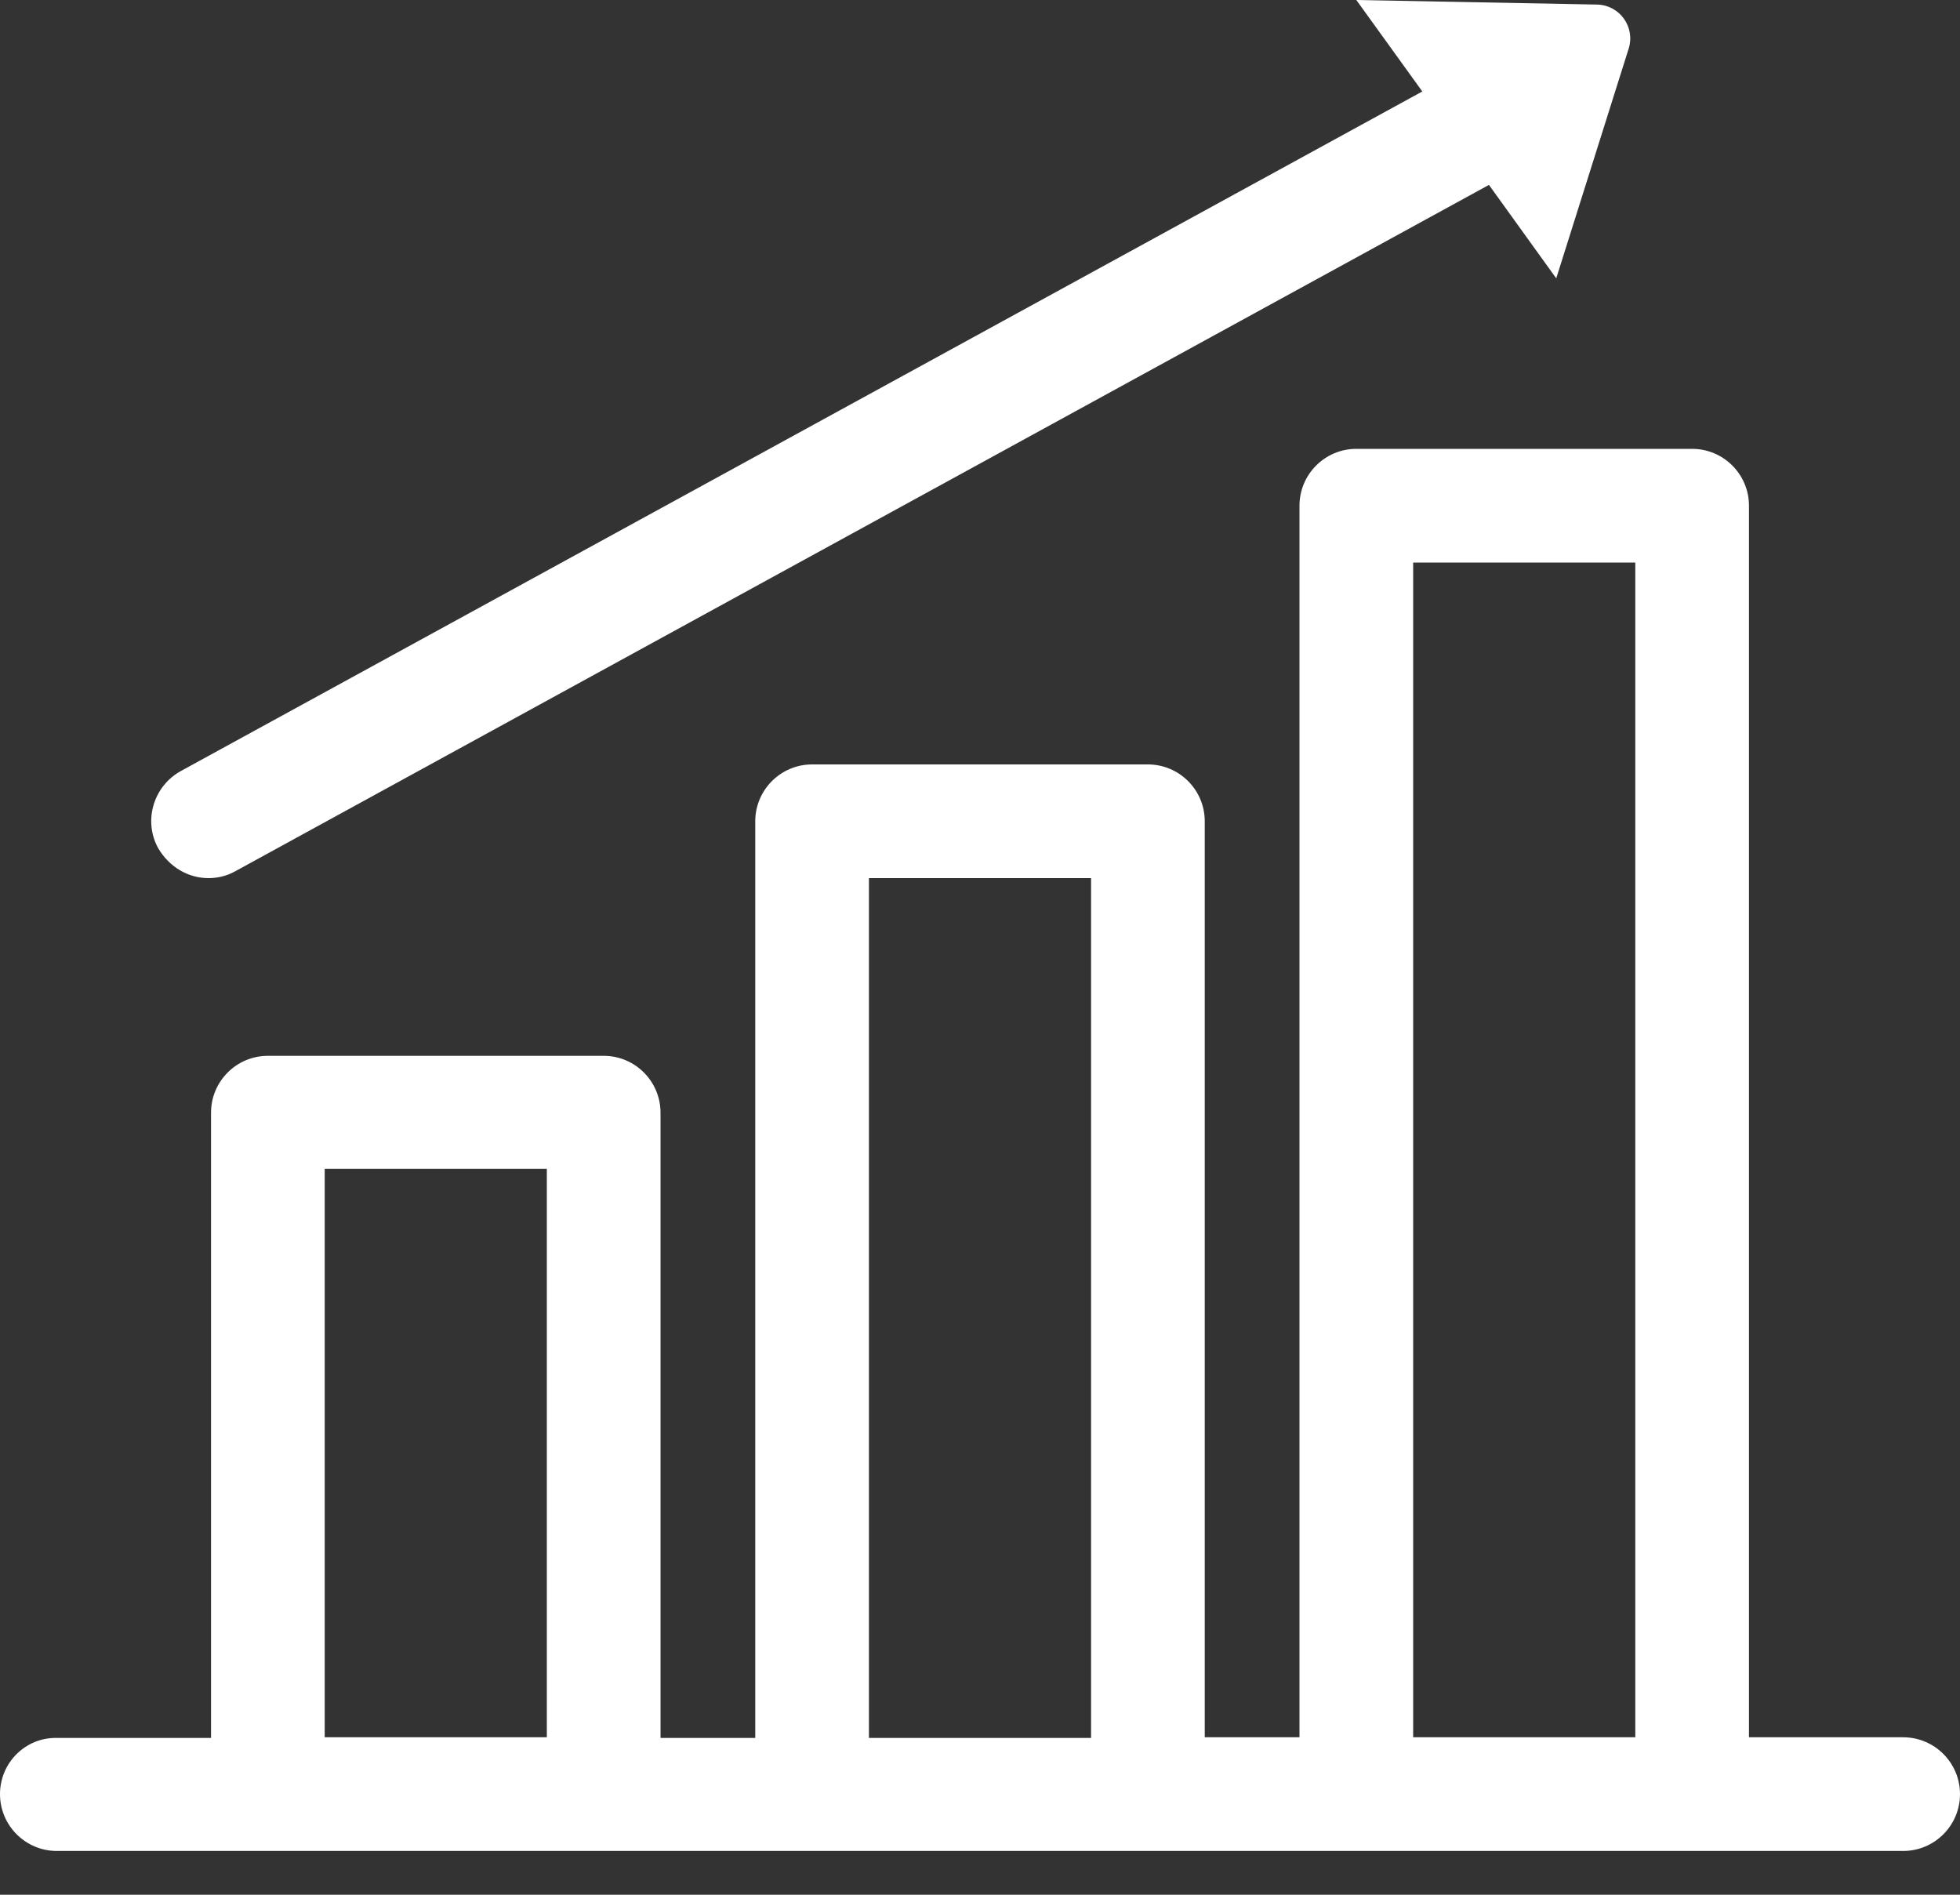
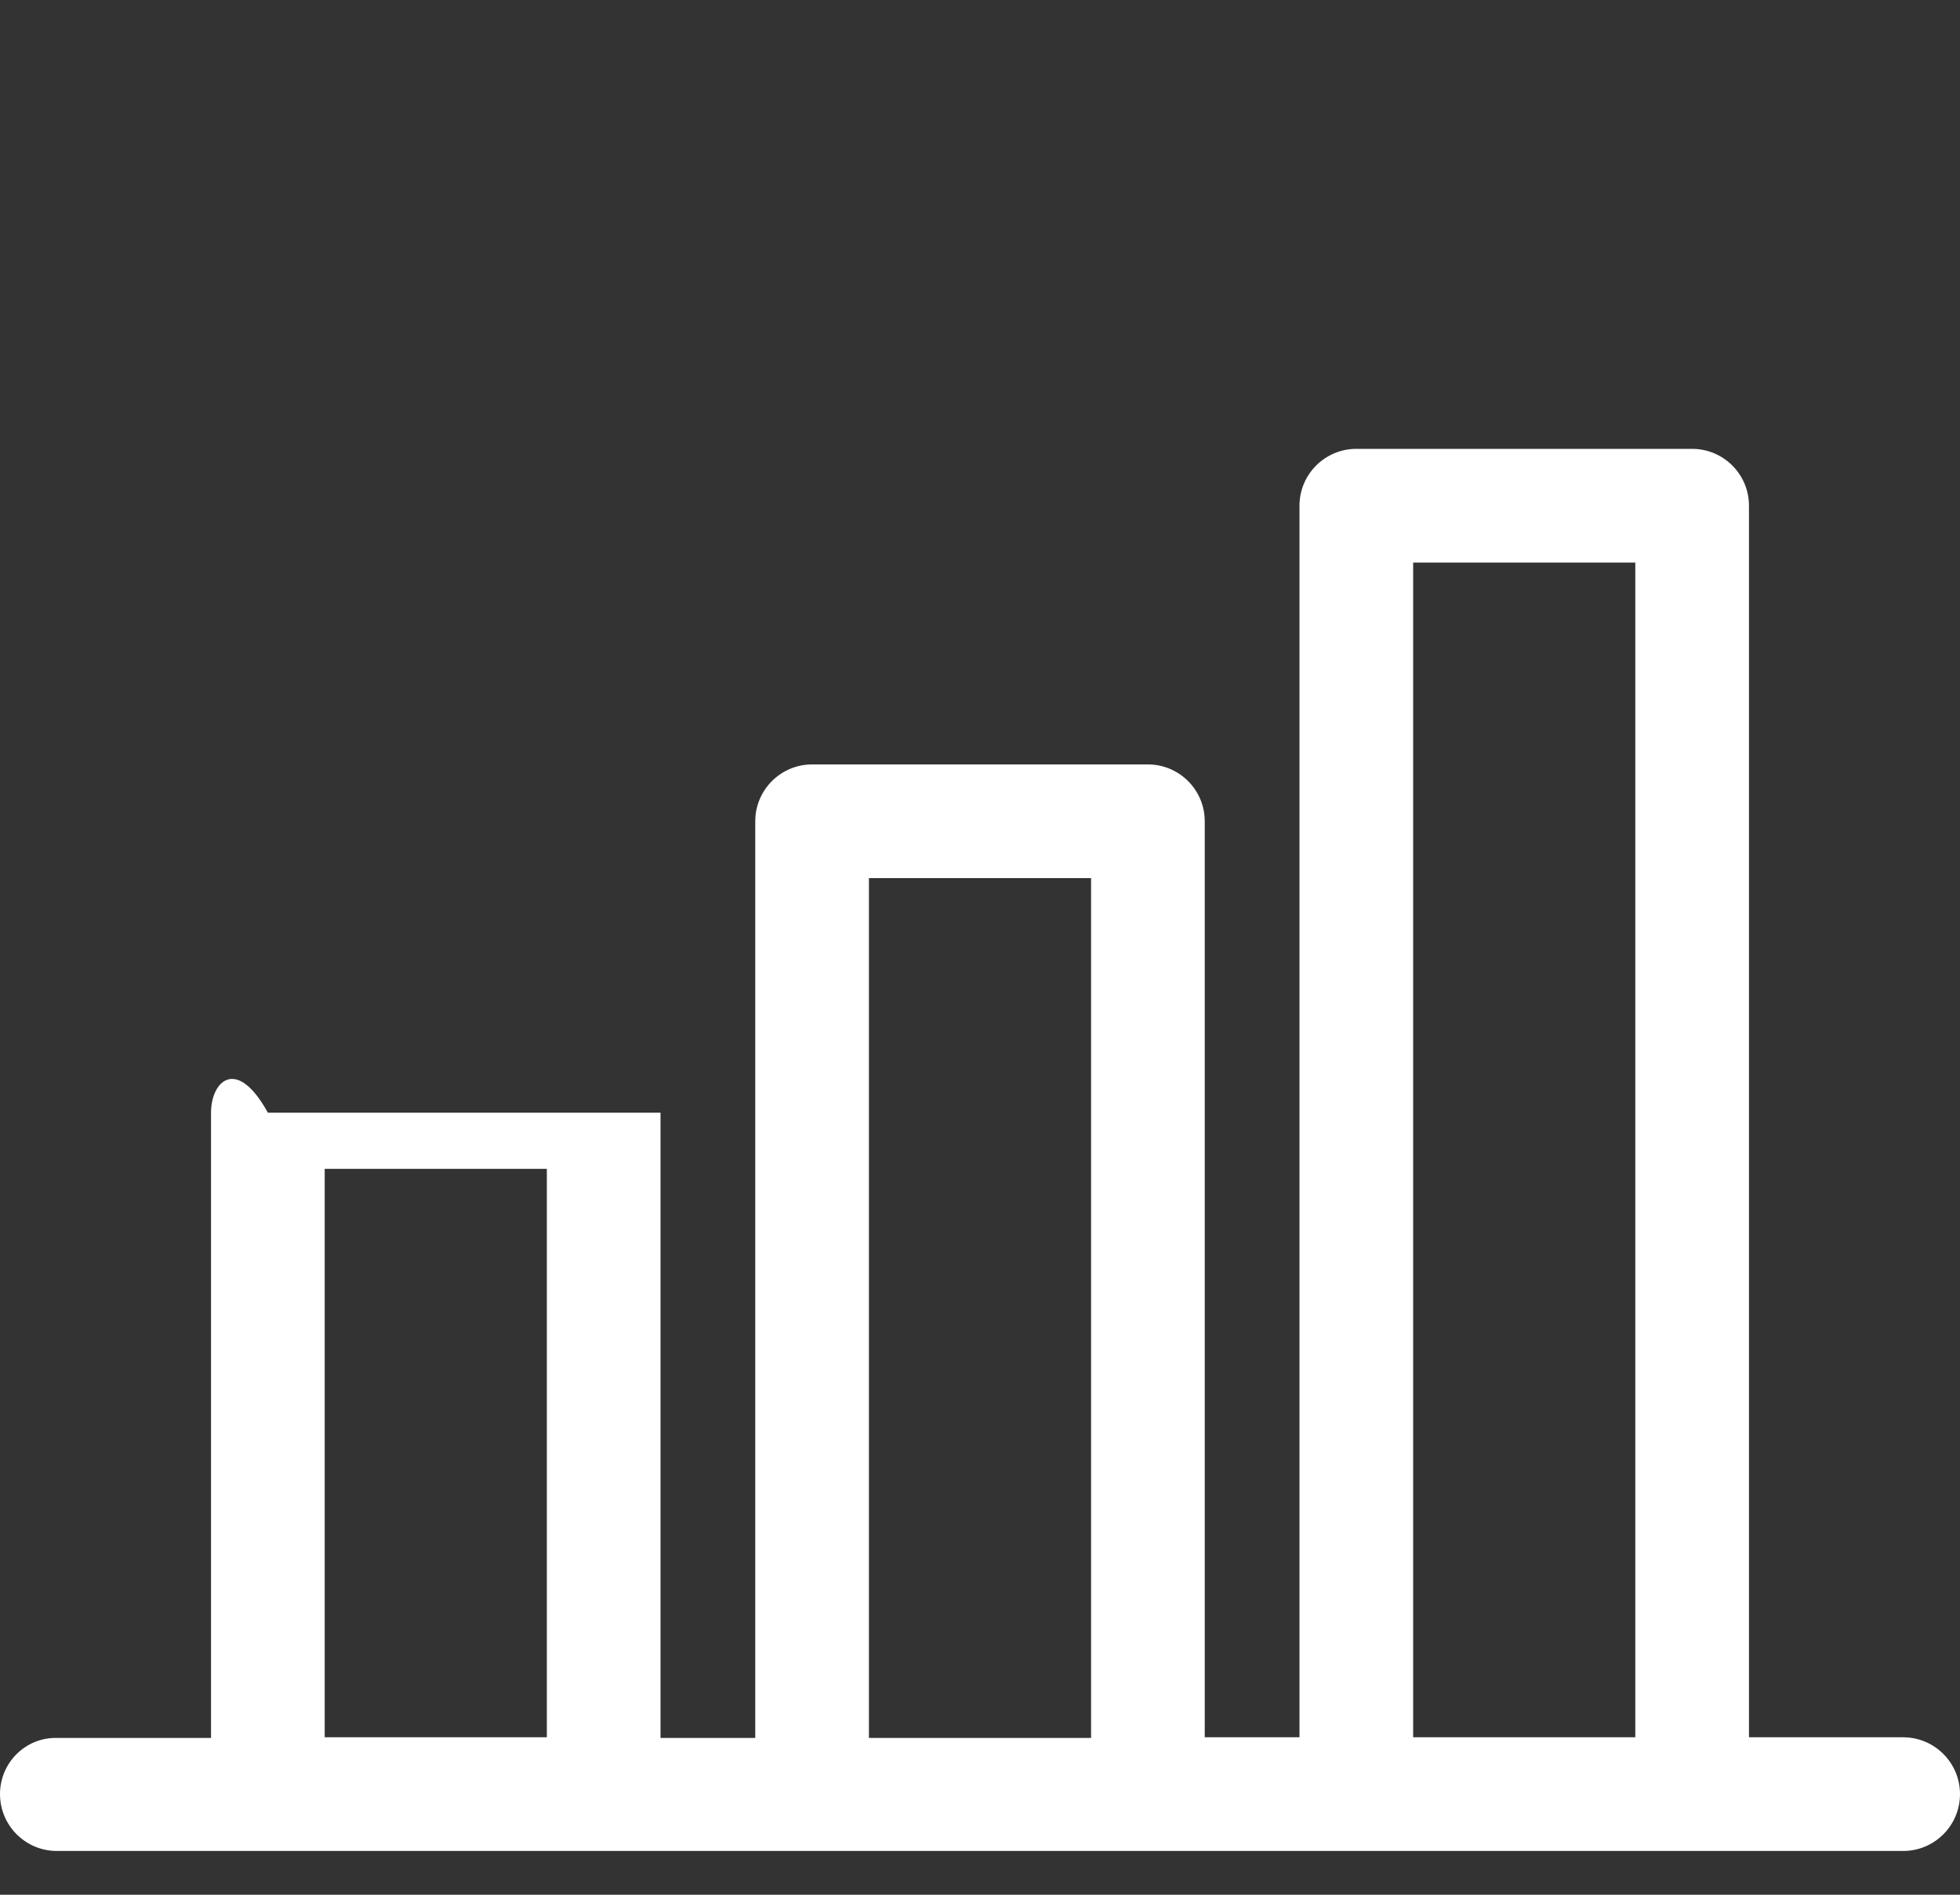
<svg xmlns="http://www.w3.org/2000/svg" width="30" height="29" viewBox="0 0 30 29" fill="none">
  <rect x="0" y="0" width="30" height="29" fill="#333333" stroke="none" />
-   <path d="M29.13 26.59H26.77V7.74C26.77 7.26 26.38 6.87 25.9 6.87H20.76C20.28 6.87 19.89 7.26 19.89 7.74V26.59H18.44V12.57C18.44 12.09 18.05 11.7 17.57 11.7H12.43C11.95 11.7 11.56 12.09 11.56 12.57V26.6H10.11V17.03C10.11 16.55 9.72 16.16 9.24 16.16H4.1C3.62 16.16 3.23 16.55 3.23 17.03V26.6H0.87C0.39 26.59 0 26.98 0 27.46C0 27.94 0.39 28.33 0.87 28.33H4.1H9.24H12.43H17.57H20.76H25.9H29.13C29.61 28.33 30 27.94 30 27.46C30 26.98 29.61 26.59 29.13 26.59ZM4.97 26.59V17.89H8.37V26.59H4.97ZM13.3 26.59V13.44H16.7V26.6H13.3V26.59ZM21.63 26.59V8.61H25.03V26.59H21.63Z" fill="white" />
-   <path d="M3.19 13.44C3.33 13.44 3.47 13.41 3.61 13.33L22.79 2.83L23.82 4.26L24.93 0.74C25.03 0.41 24.79 0.08 24.45 0.07L20.76 0L21.77 1.4L2.77 11.8C2.35 12.03 2.19 12.56 2.42 12.98C2.59 13.27 2.88 13.44 3.19 13.44Z" fill="white" />
+   <path d="M29.13 26.59H26.77V7.74C26.77 7.26 26.38 6.87 25.9 6.87H20.76C20.28 6.87 19.89 7.26 19.89 7.74V26.59H18.44V12.57C18.44 12.09 18.05 11.7 17.57 11.7H12.43C11.95 11.7 11.56 12.09 11.56 12.57V26.6H10.11V17.03H4.1C3.62 16.16 3.23 16.55 3.23 17.03V26.6H0.87C0.39 26.59 0 26.98 0 27.46C0 27.94 0.39 28.33 0.87 28.33H4.1H9.24H12.43H17.57H20.76H25.9H29.13C29.61 28.33 30 27.94 30 27.46C30 26.98 29.61 26.59 29.13 26.59ZM4.97 26.59V17.89H8.37V26.59H4.97ZM13.3 26.59V13.44H16.7V26.6H13.3V26.59ZM21.63 26.59V8.61H25.03V26.59H21.63Z" fill="white" />
</svg>